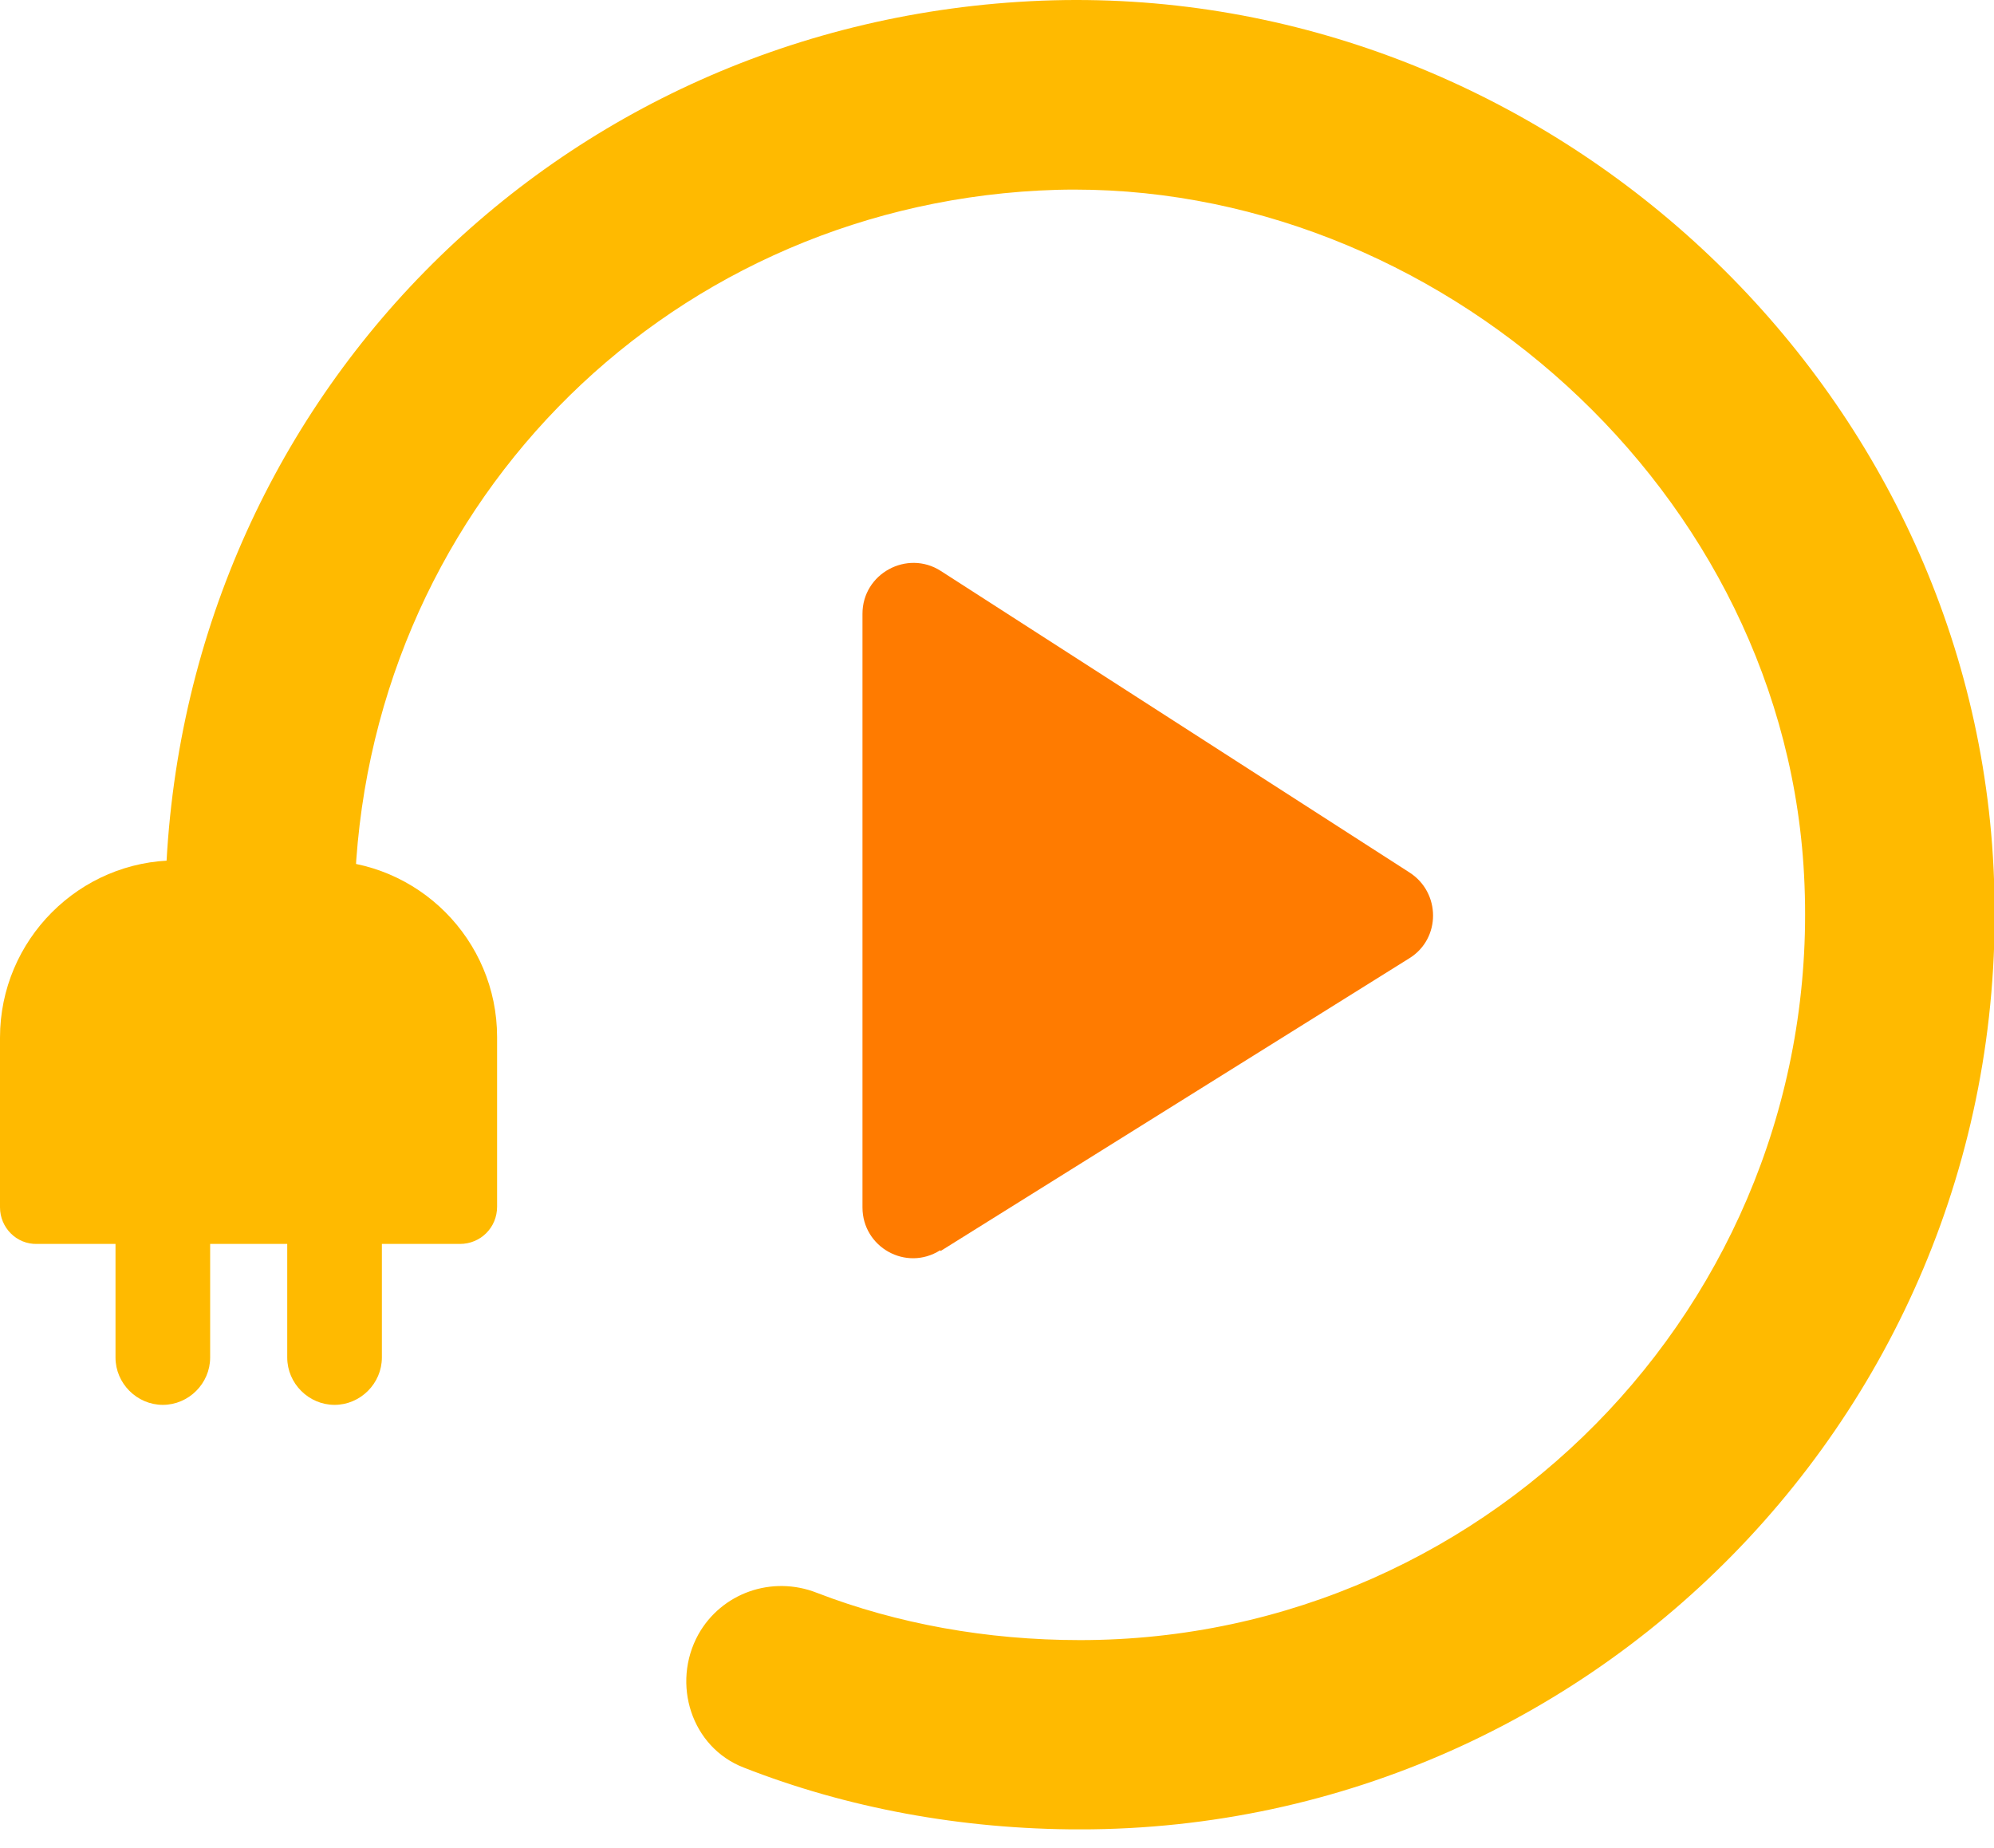
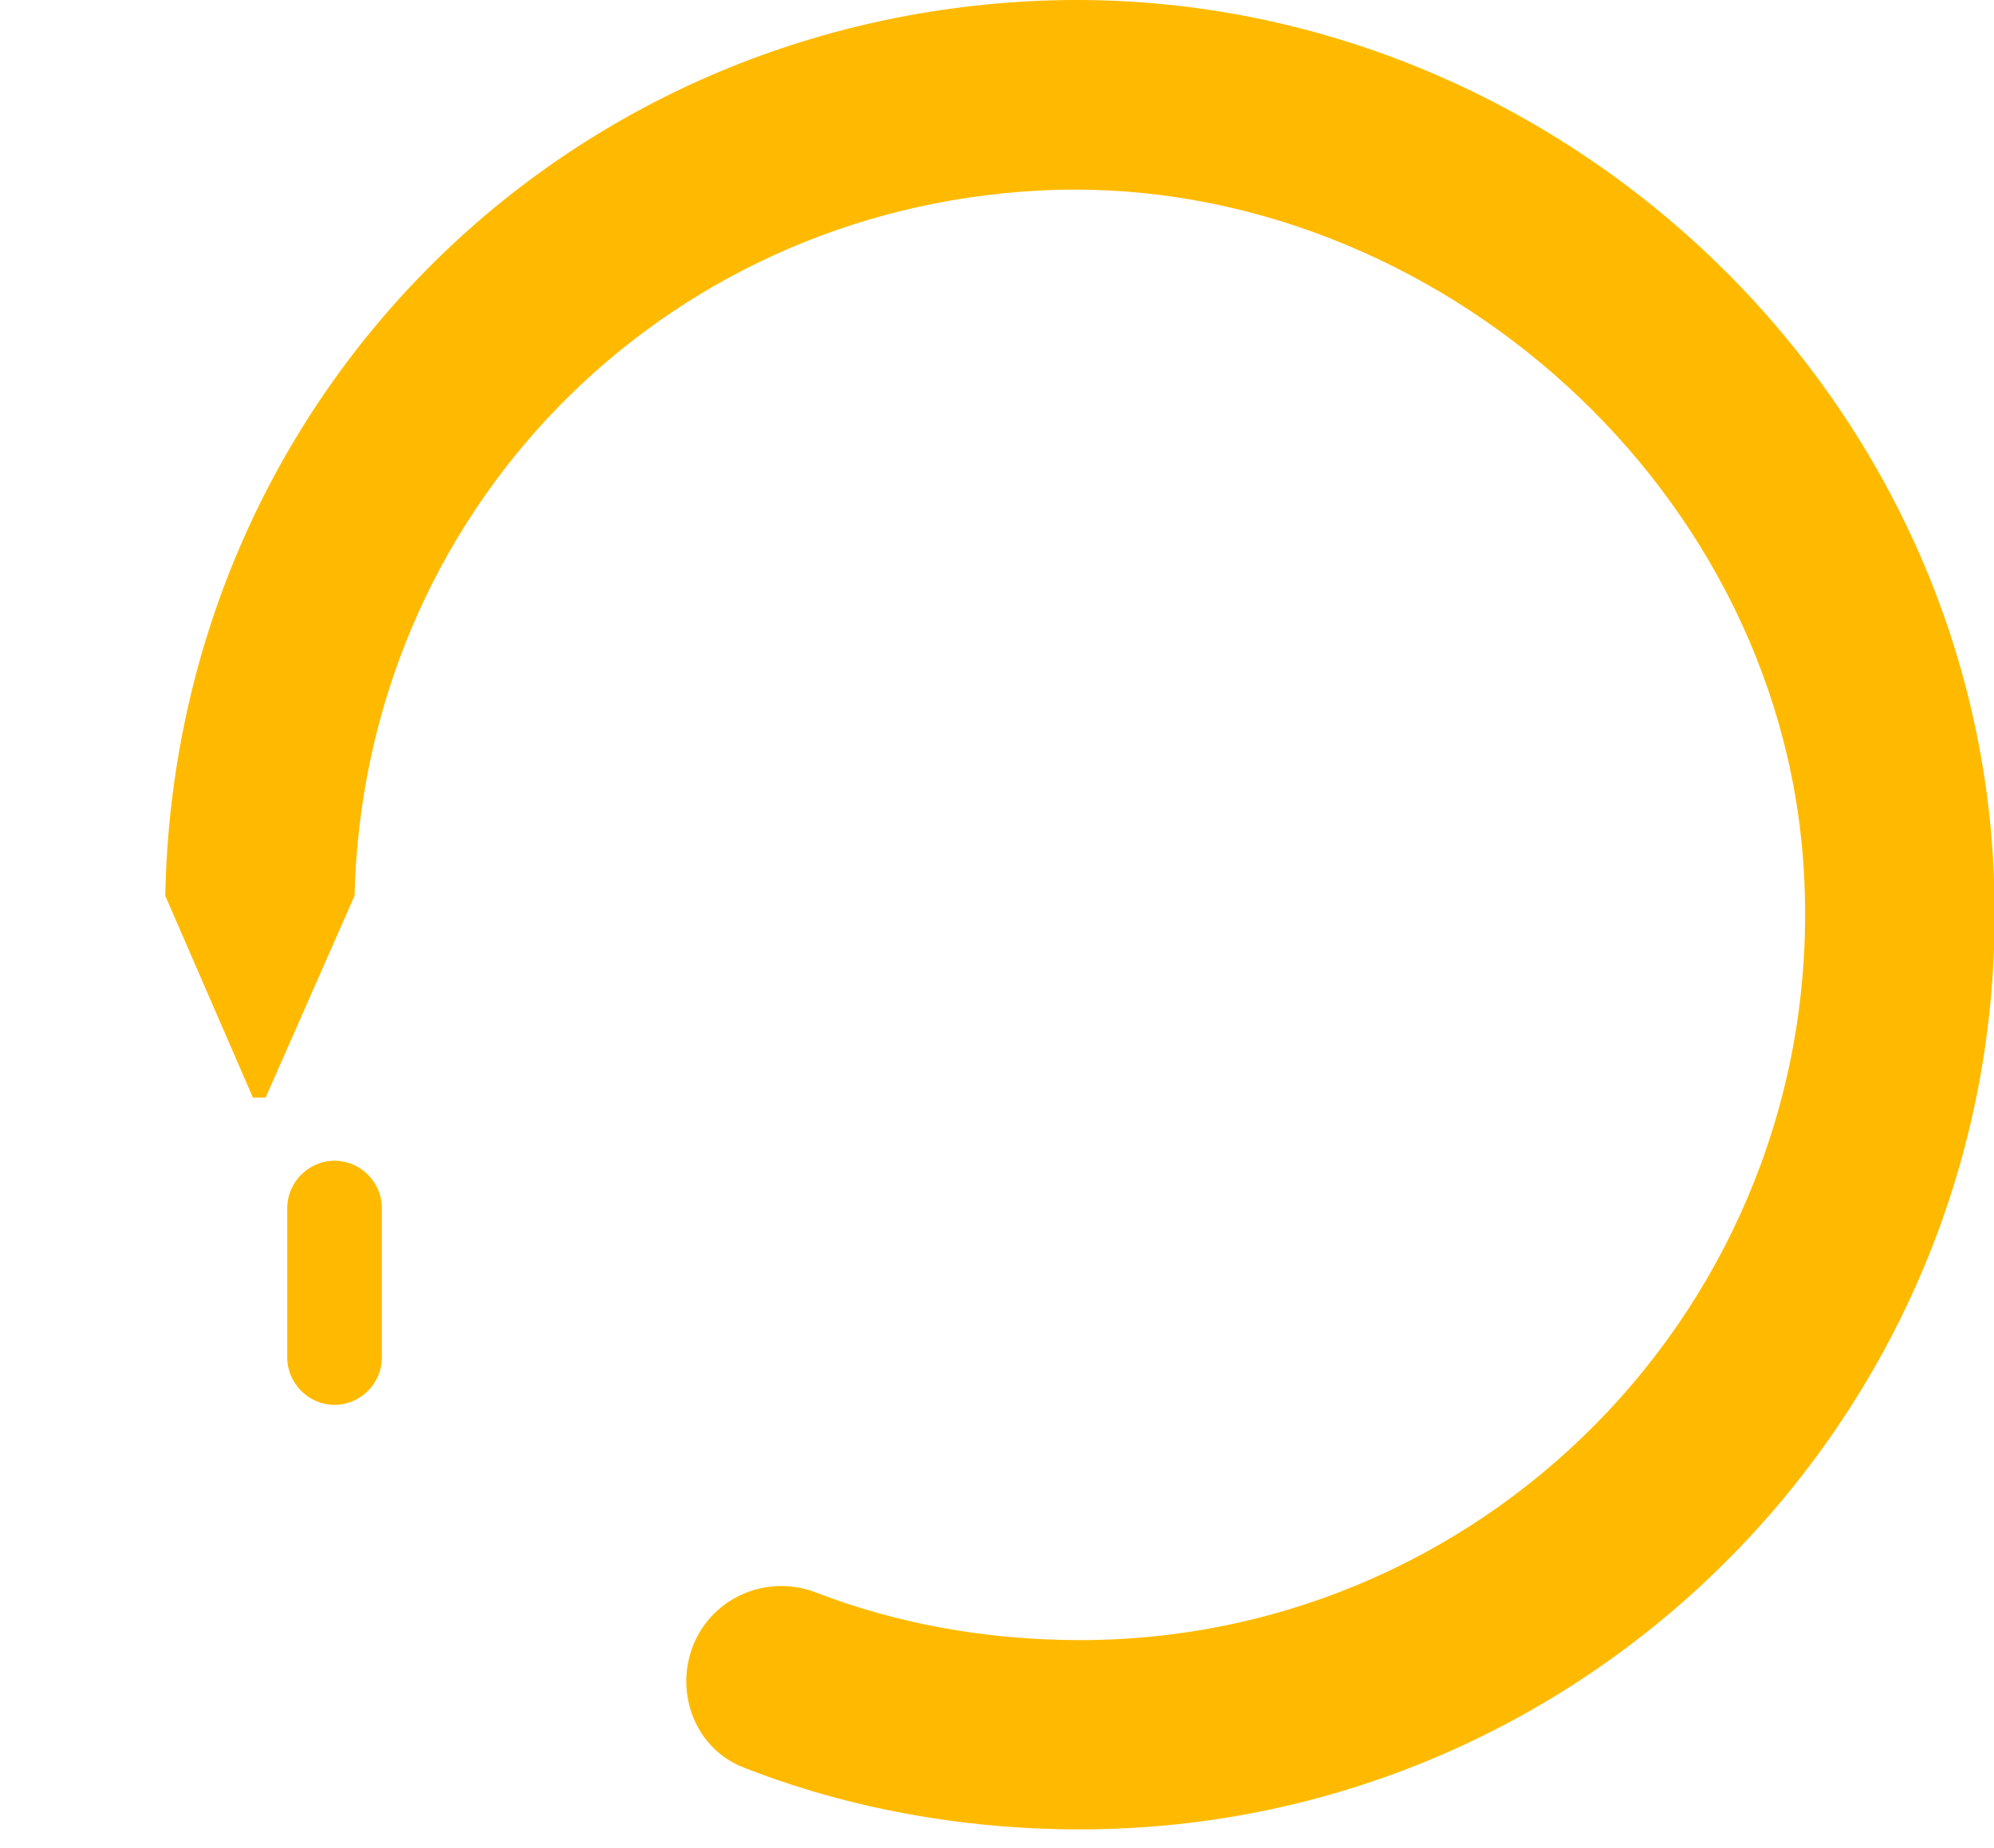
<svg xmlns="http://www.w3.org/2000/svg" width="41" height="38" viewBox="0 0 41 38" fill="none">
  <g clip-path="url(#clip0_402_809)">
    <path d="M21.415 0.014C11.414 0.416 3.593 8.341 3.398 18.419L5.201 22.57H5.461L7.29 18.419C7.484 10.546 13.567 4.333 21.363 3.918C29.158 3.503 36.551 9.768 37.083 17.797C37.654 26.474 30.766 33.724 22.206 33.724C20.286 33.724 18.444 33.387 16.797 32.752C15.876 32.389 14.838 32.752 14.359 33.608C13.801 34.62 14.216 35.929 15.293 36.345C17.407 37.175 19.767 37.616 22.206 37.616C33.049 37.616 41.778 28.394 40.961 17.369C40.209 7.394 31.415 -0.375 21.415 0.014Z" fill="#FFBA00" />
-     <path d="M3.632 17.691H6.589C8.599 17.691 10.221 19.326 10.221 21.323V24.812C10.221 25.24 9.884 25.578 9.456 25.578H0.765C0.337 25.59 0 25.24 0 24.825V21.336C0 19.326 1.634 17.691 3.632 17.691Z" fill="#FFBA00" />
-     <path d="M3.398 18.418V21.648L7.212 20.766L7.277 18.418" fill="#FFBA00" />
-     <path d="M3.348 28.887C2.816 28.887 2.375 28.446 2.375 27.914V24.84C2.375 24.308 2.816 23.867 3.348 23.867C3.88 23.867 4.321 24.308 4.321 24.84V27.914C4.321 28.446 3.88 28.887 3.348 28.887Z" fill="#FFBA00" />
    <path d="M6.879 28.887C6.347 28.887 5.906 28.446 5.906 27.914V24.84C5.906 24.308 6.347 23.867 6.879 23.867C7.411 23.867 7.852 24.308 7.852 24.84V27.914C7.852 28.446 7.411 28.887 6.879 28.887Z" fill="#FFBA00" />
-     <path fill-rule="evenodd" clip-rule="evenodd" d="M19.343 25.722L28.98 19.703C29.628 19.301 29.628 18.354 28.98 17.939L19.343 11.739C18.655 11.298 17.734 11.791 17.734 12.621V24.827C17.734 25.644 18.629 26.15 19.33 25.709L19.343 25.722Z" fill="#FF7B00" />
  </g>
  <defs>
    <clipPath id="clip0_402_809">
      <rect width="41" height="37.615" fill="white" />
    </clipPath>
  </defs>
</svg>